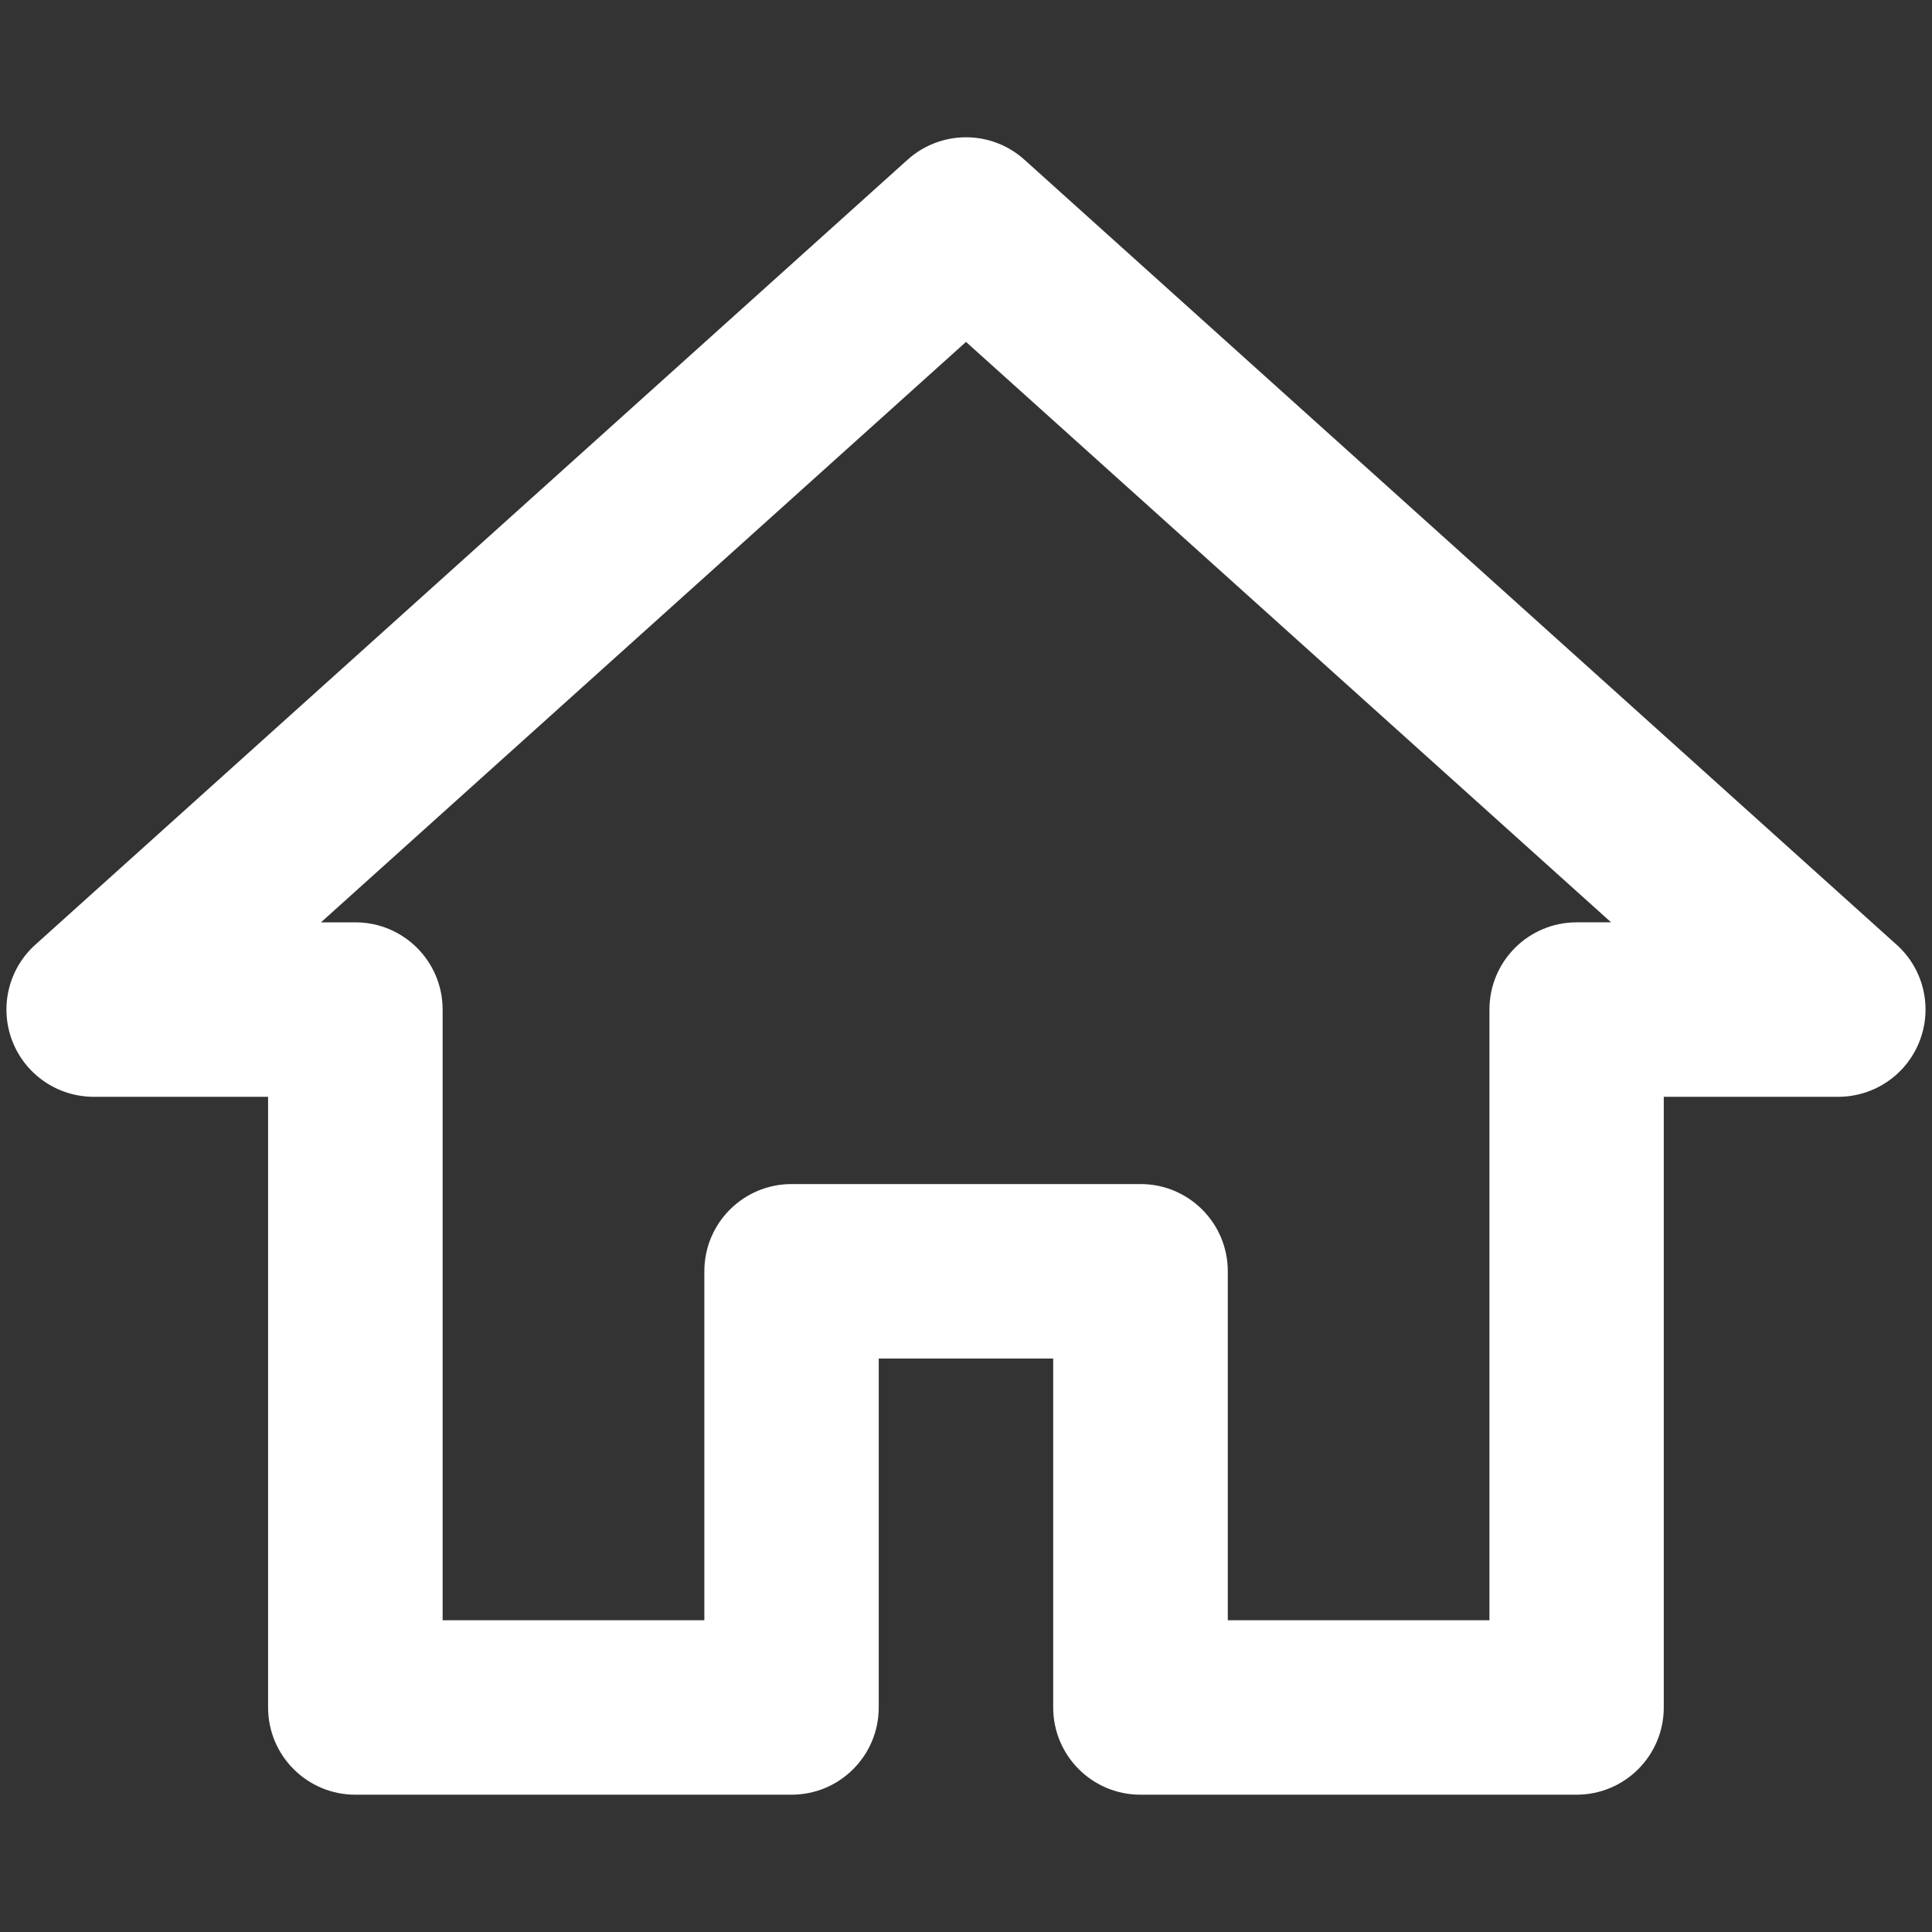
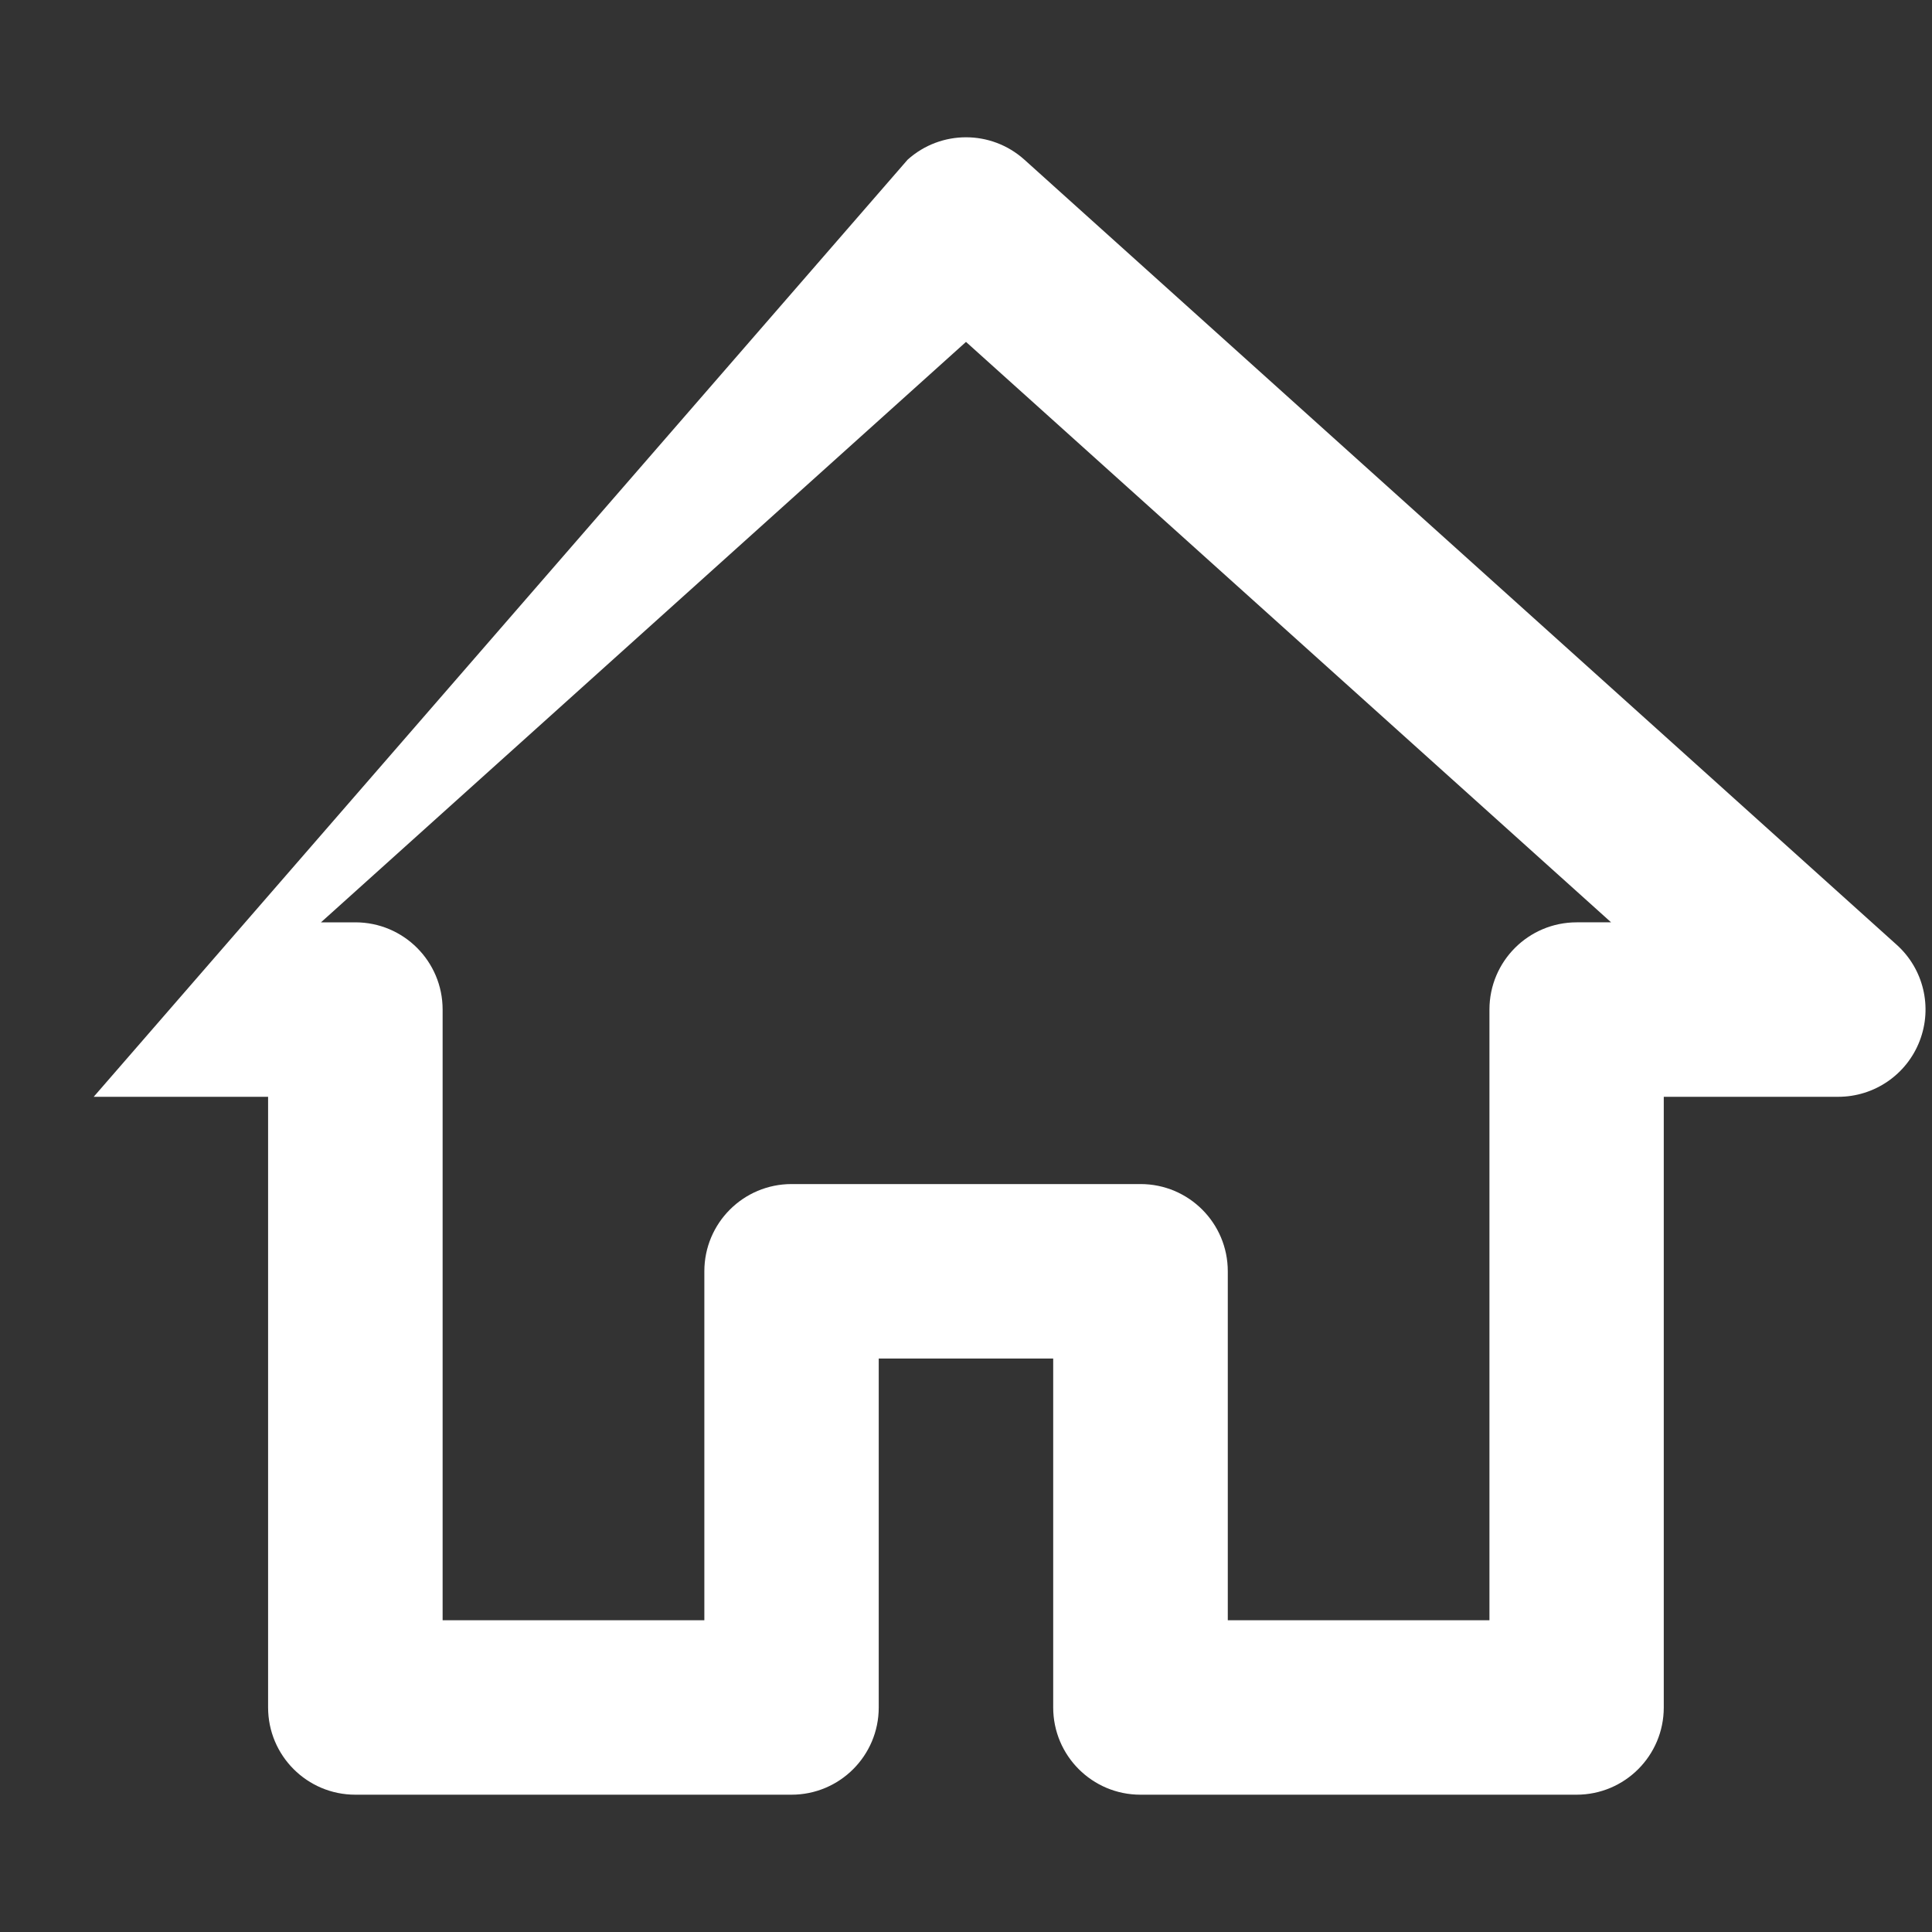
<svg xmlns="http://www.w3.org/2000/svg" id="a" viewBox="0 0 300 300">
  <rect x="0" y="0" width="300" height="300" fill="#333333" stroke="none" />
  <defs>
    <style>.b{fill:#fff;}</style>
  </defs>
-   <path class="b" d="M244.82,278.68h-67.73c-7.49,0-13.55-6.06-13.55-13.55v-54.18h-27.09v54.18c0,7.49-6.06,13.55-13.55,13.55H55.18c-7.49,0-13.55-6.06-13.55-13.55v-94.82H14.55c-5.61,0-10.64-3.45-12.65-8.69-2.01-5.24-.58-11.18,3.58-14.92L140.94,24.79c5.16-4.63,12.96-4.63,18.12,0l135.45,121.91c4.17,3.74,5.6,9.68,3.58,14.92-2.01,5.24-7.04,8.69-12.65,8.69h-27.09v94.82c0,7.49-6.06,13.55-13.55,13.55Zm-54.18-27.09h40.64v-94.82c0-7.49,6.06-13.55,13.55-13.55h5.34L150,53.09,49.84,143.22h5.34c7.49,0,13.55,6.06,13.55,13.55v94.82h40.64v-54.18c0-7.49,6.06-13.55,13.55-13.55h54.18c7.49,0,13.55,6.06,13.55,13.55v54.18Z" />
+   <path class="b" d="M244.82,278.68h-67.73c-7.49,0-13.55-6.06-13.55-13.55v-54.18h-27.09v54.18c0,7.49-6.06,13.55-13.55,13.55H55.18c-7.49,0-13.55-6.06-13.55-13.55v-94.82H14.55L140.94,24.79c5.16-4.63,12.96-4.63,18.12,0l135.45,121.91c4.17,3.74,5.6,9.68,3.58,14.92-2.01,5.24-7.04,8.69-12.65,8.69h-27.09v94.82c0,7.49-6.06,13.55-13.55,13.55Zm-54.18-27.09h40.64v-94.82c0-7.49,6.06-13.55,13.55-13.55h5.34L150,53.09,49.84,143.22h5.34c7.49,0,13.55,6.06,13.55,13.55v94.82h40.64v-54.18c0-7.49,6.06-13.55,13.55-13.55h54.18c7.49,0,13.55,6.06,13.55,13.55v54.18Z" />
</svg>